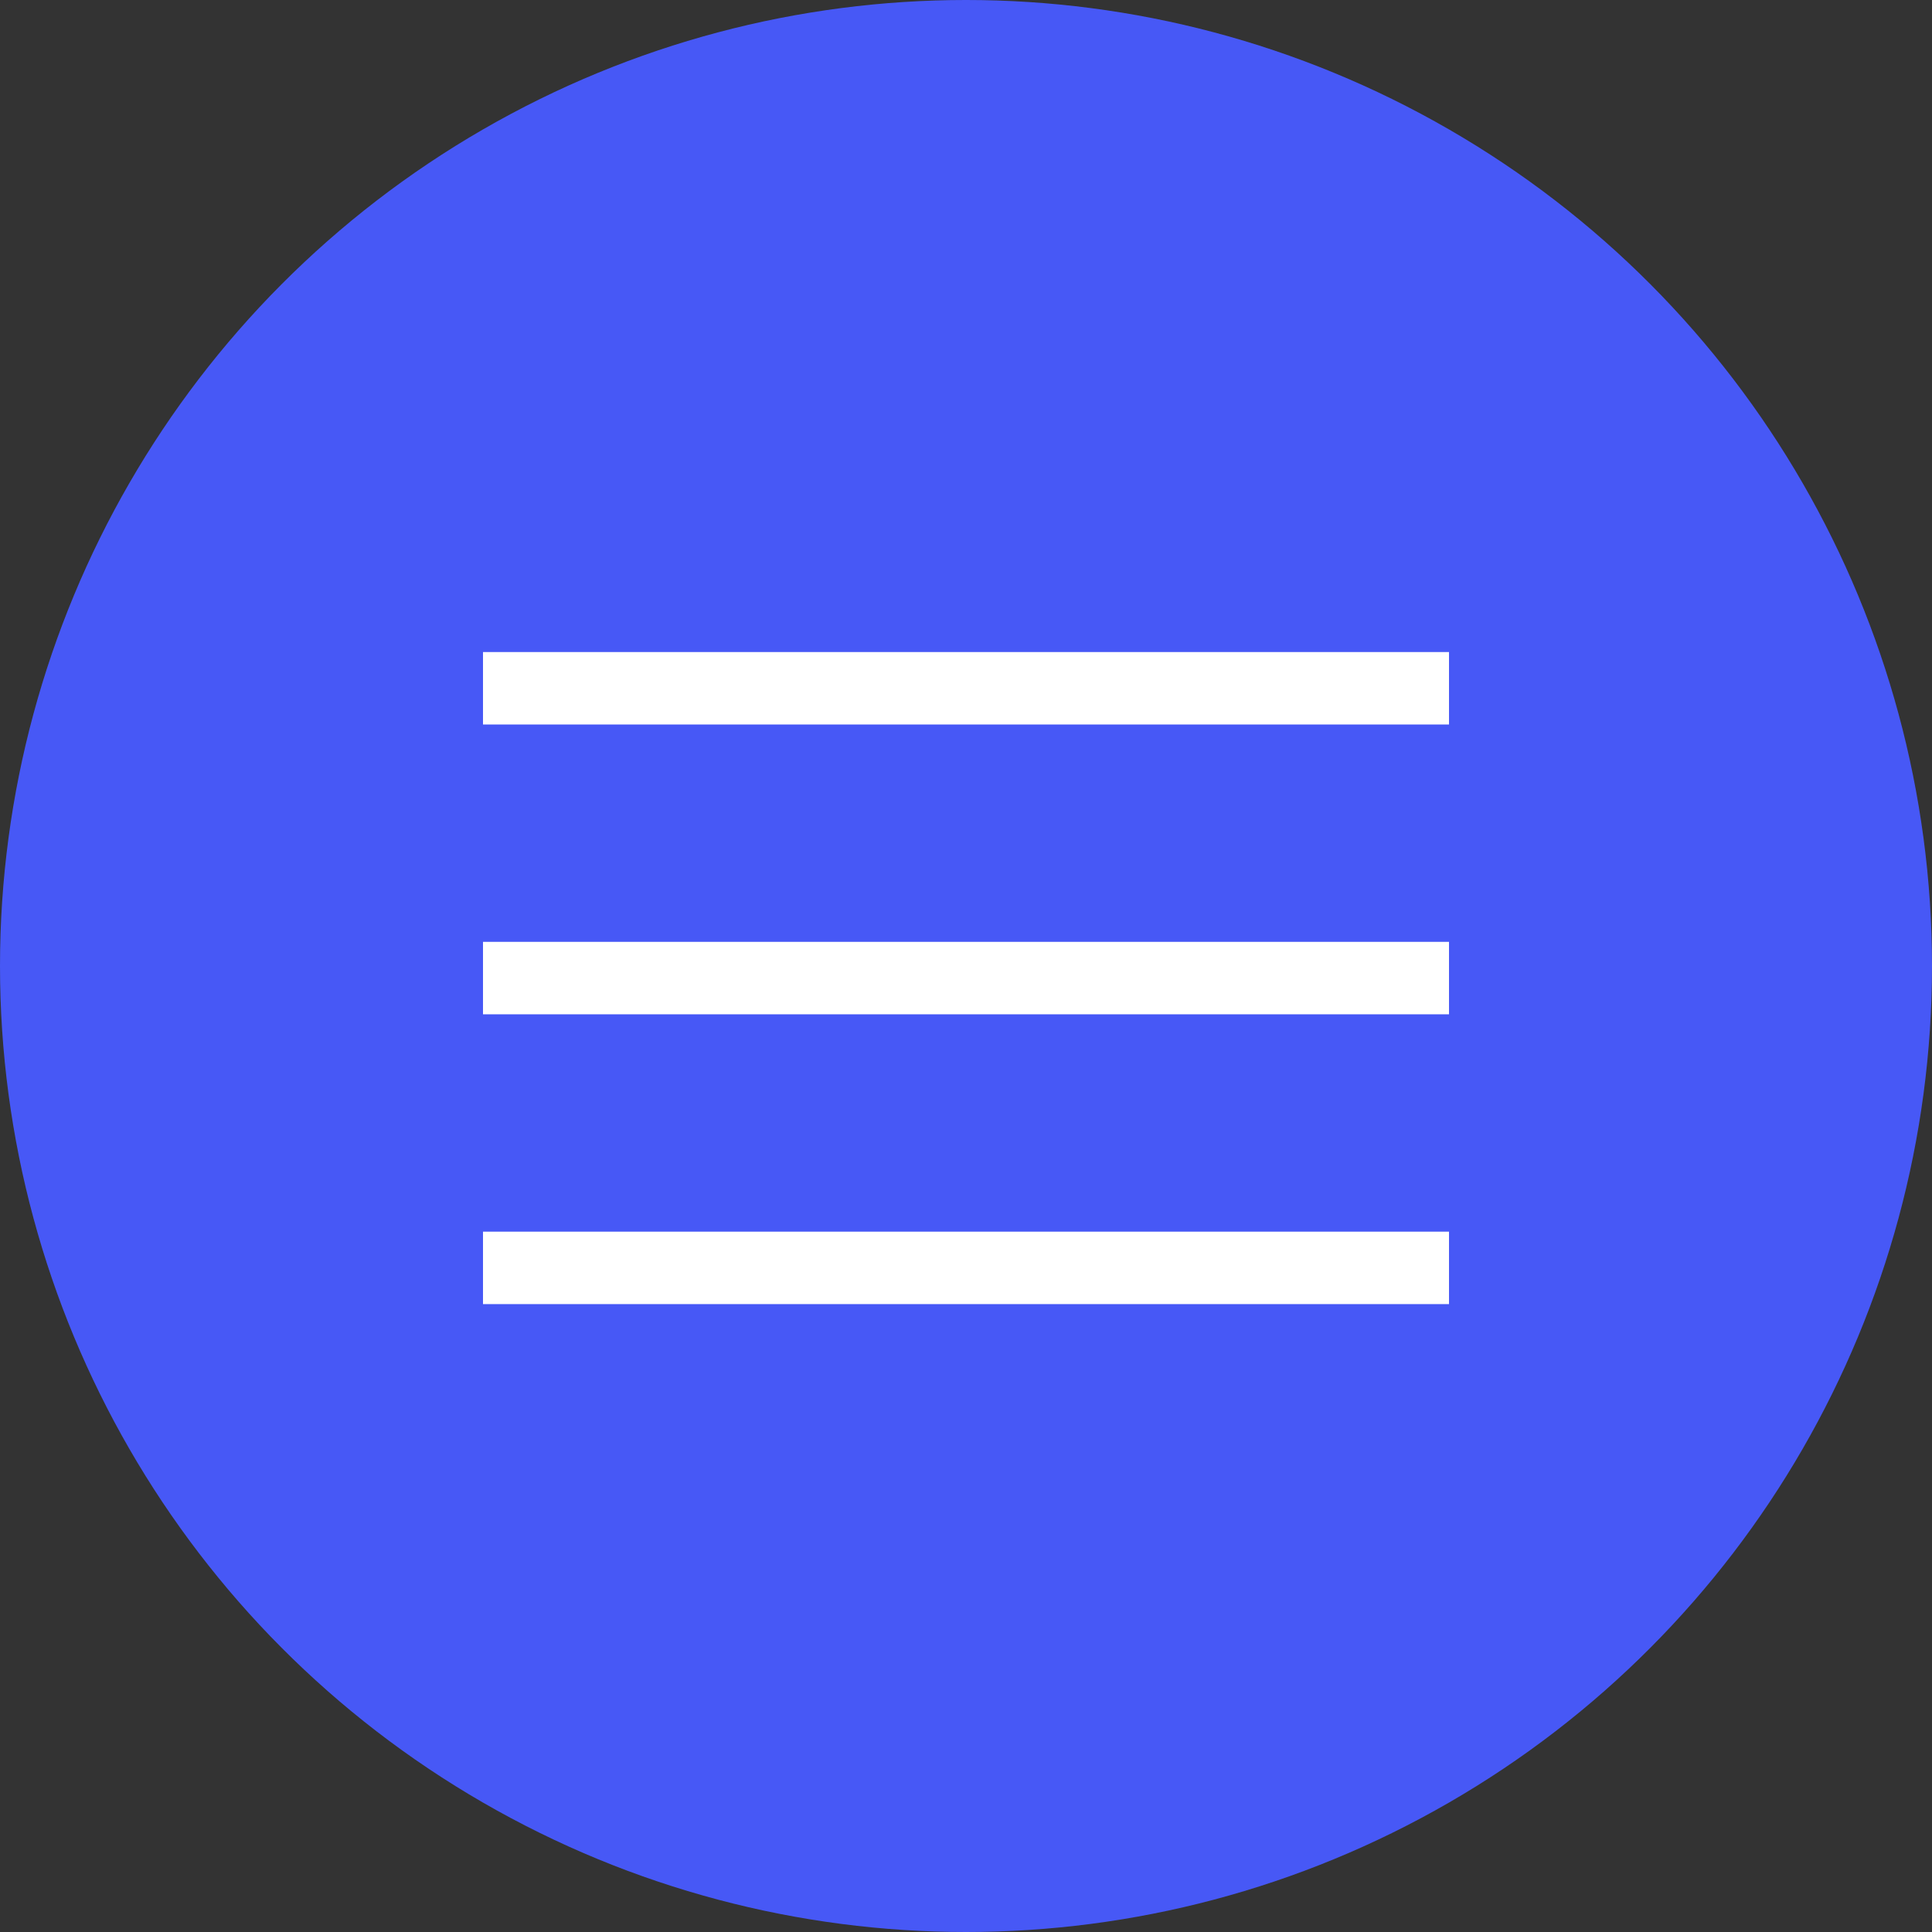
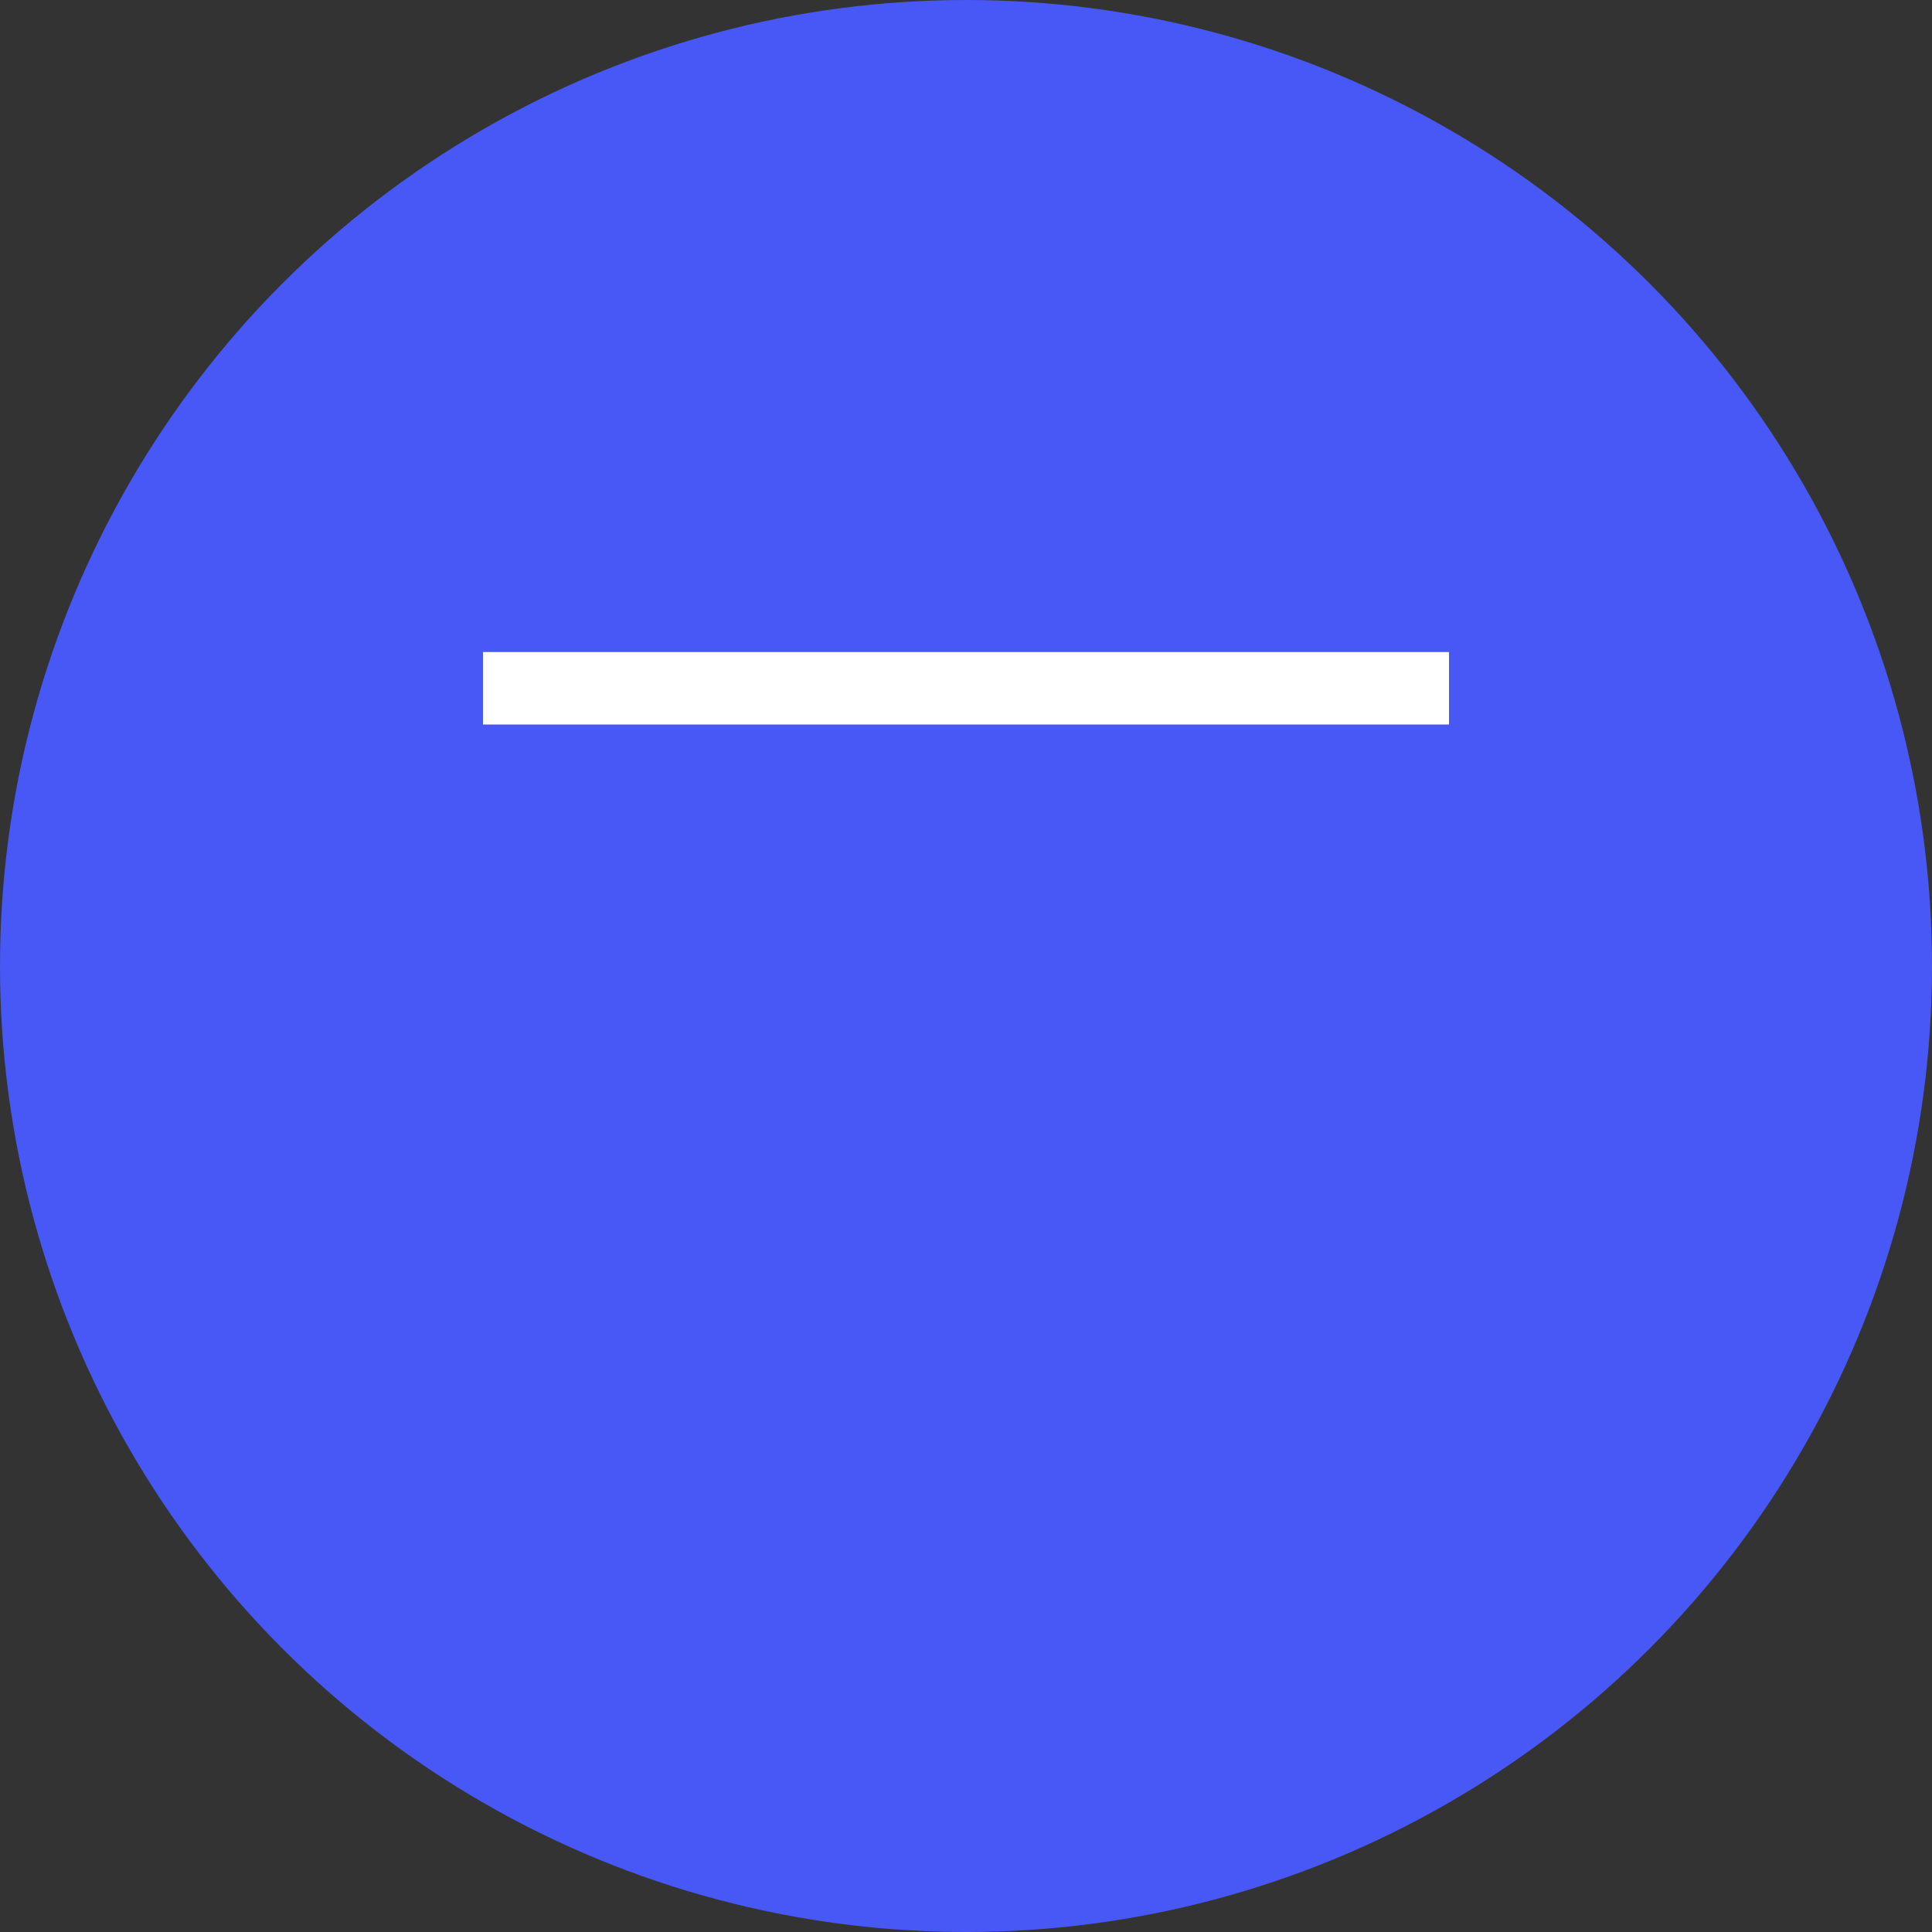
<svg xmlns="http://www.w3.org/2000/svg" width="40" height="40" viewBox="0 0 40 40" fill="none">
  <rect x="0" y="0" width="40" height="40" fill="#333333" stroke="none" />
  <circle cx="20" cy="20" r="20" fill="#4758F6" />
  <line x1="10" y1="14.25" x2="30" y2="14.25" stroke="white" stroke-width="1.5" />
-   <line x1="10" y1="20.25" x2="30" y2="20.25" stroke="white" stroke-width="1.5" />
-   <line x1="10" y1="26.25" x2="30" y2="26.25" stroke="white" stroke-width="1.5" />
</svg>